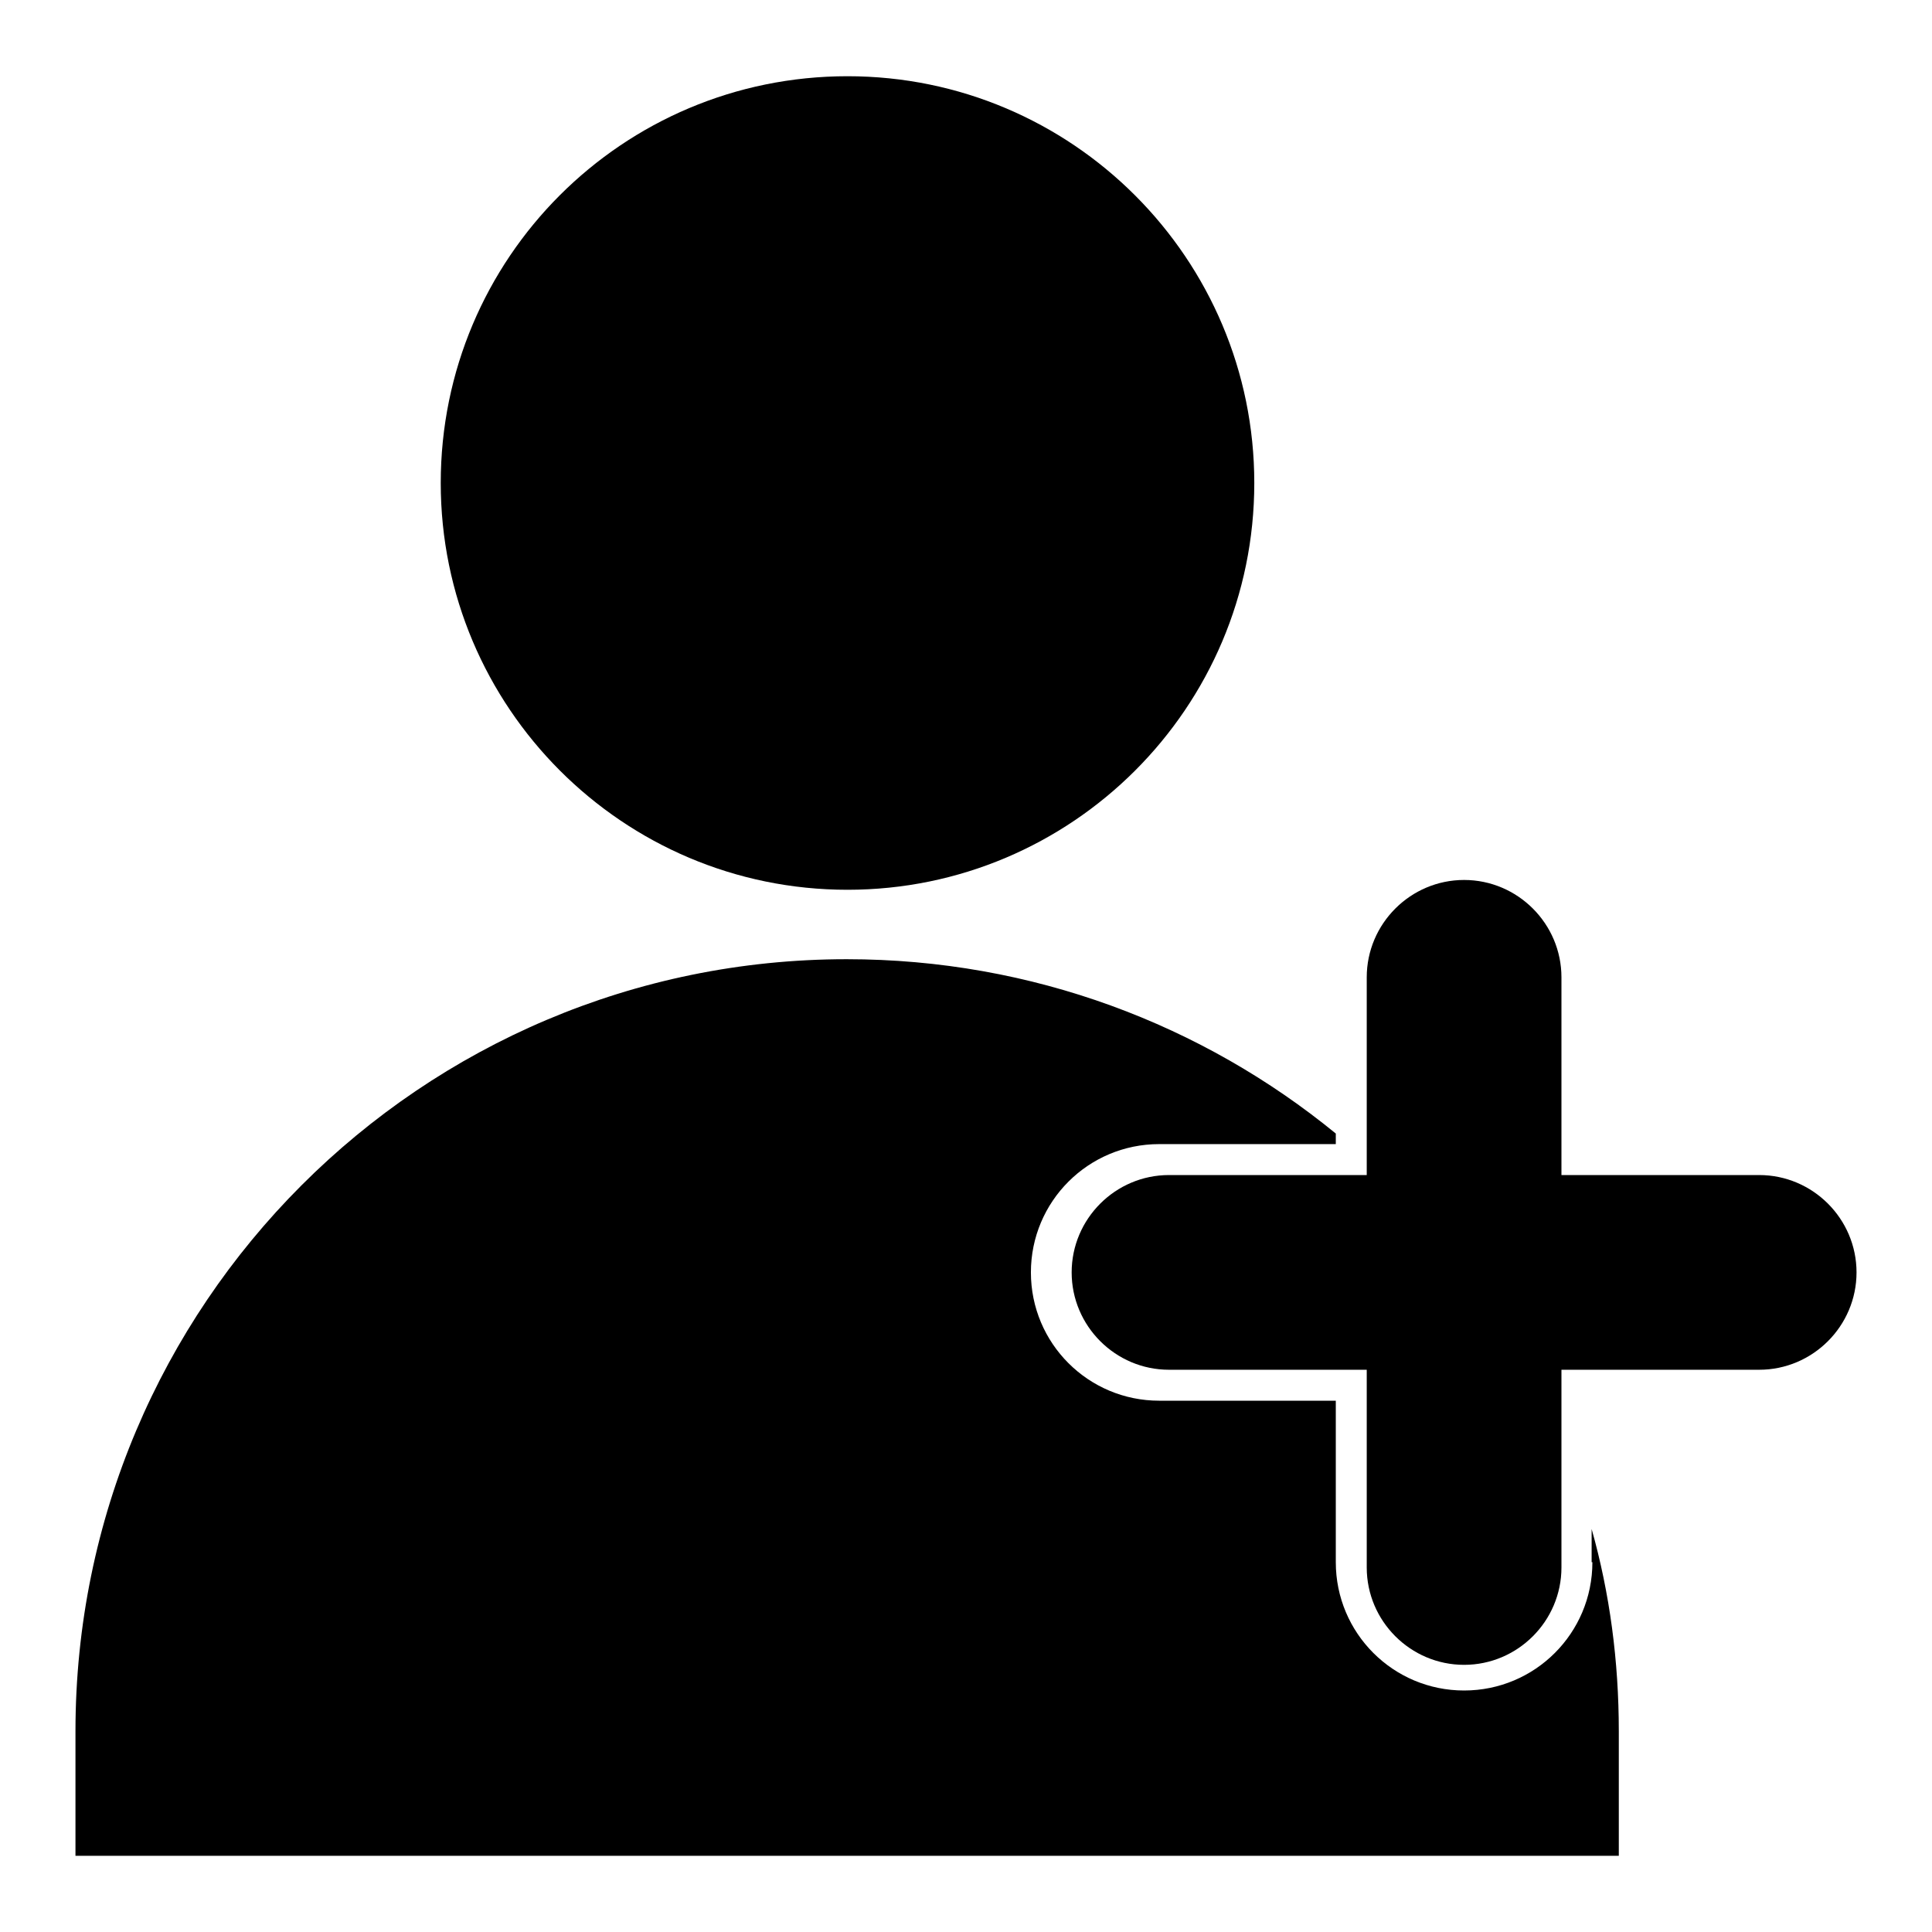
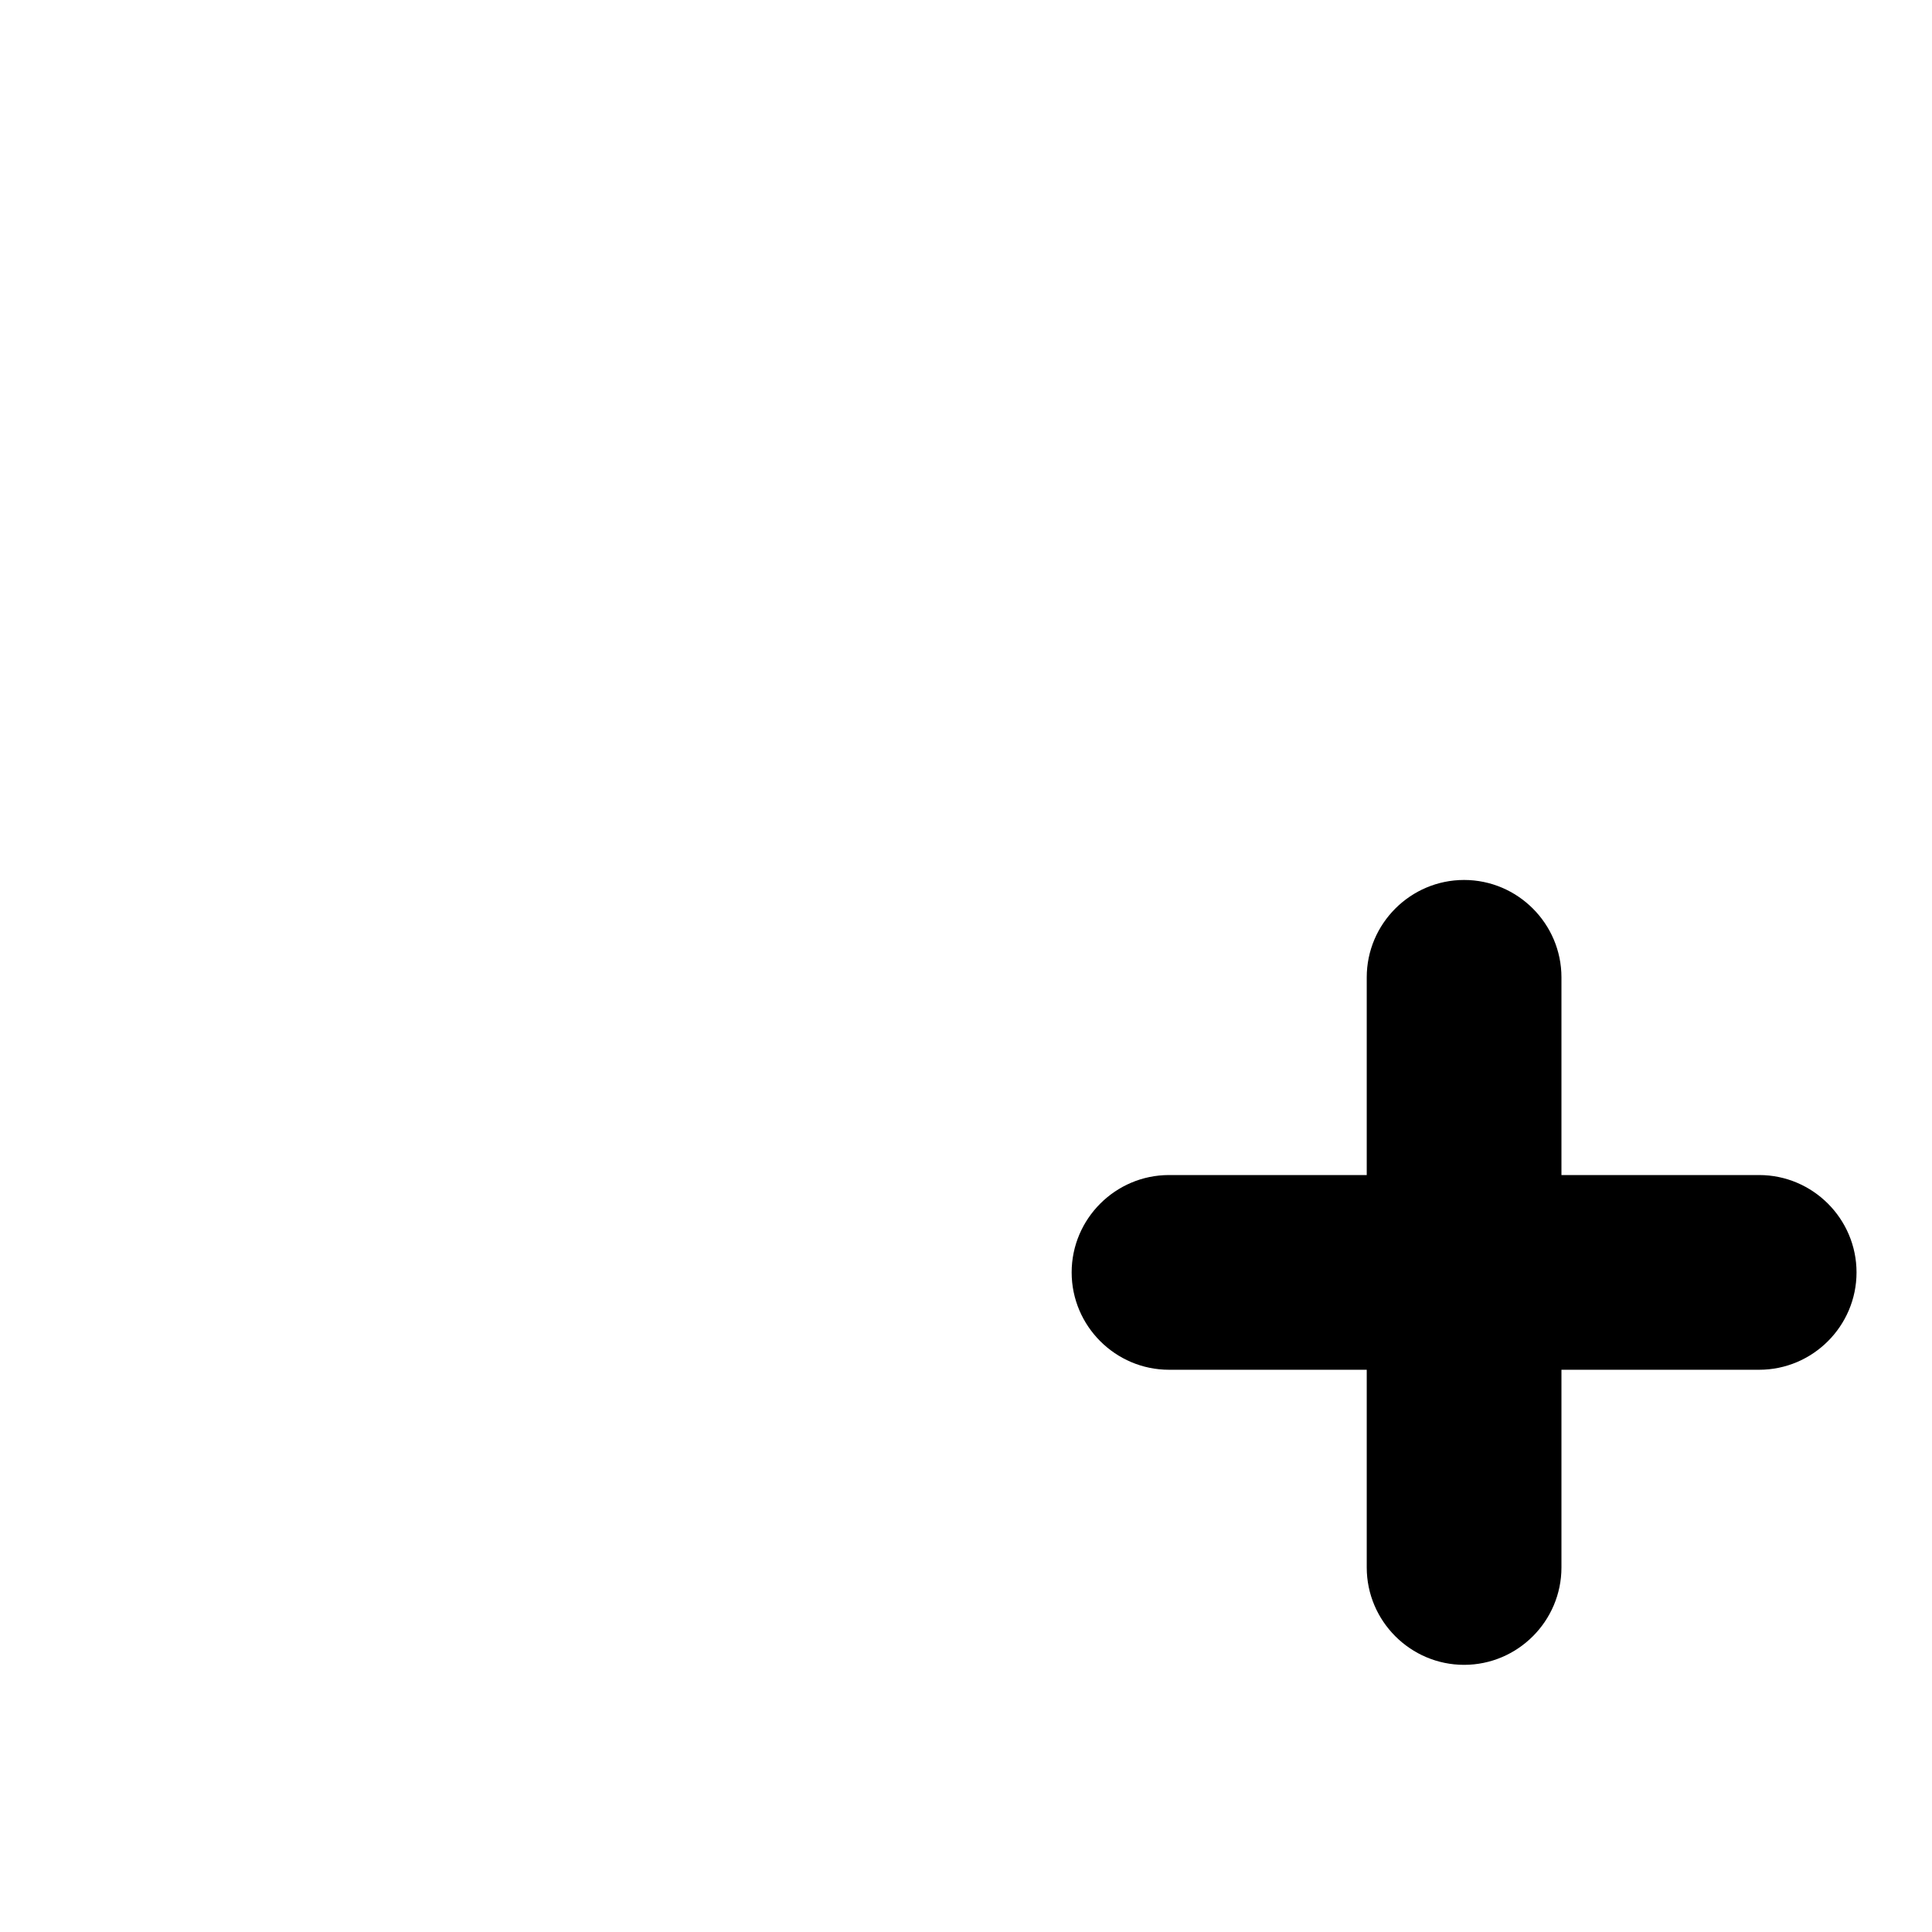
<svg xmlns="http://www.w3.org/2000/svg" version="1.1" x="0px" y="0px" viewBox="0 0 256 256" enable-background="new 0 0 256 256" xml:space="preserve">
  <g>
    <g>
-       <path fill="#000000" d="M112.3,10.1c29.8,0,53.9,24.2,53.9,53.9c0,29.8-24.2,53.9-53.9,53.9c-29.8,0-53.9-24.2-53.9-53.9C58.4,34.2,82.5,10.1,112.3,10.1L112.3,10.1z" />
-       <path fill="#000000" d="M211,207c0,9.4-7.6,17-17,17s-17-7.6-17-17v-21.4h-23.4c-9.4,0-17-7.6-17-17c0-9.4,7.6-17,17-17H177v-1.4c-17.6-14.4-40.2-23.1-64.8-23.1C55.8,127.1,10,172.9,10,229.4l0,0v16.5h204.5v-16.5c0-9.3-1.2-18.3-3.6-26.8V207L211,207z" />
      <path fill="#000000" d="M233.1,155.7h-26.2v-26.2c0-7.1-5.8-12.9-12.9-12.9s-12.9,5.8-12.9,12.9v26.2h-26.2c-7.1,0-12.9,5.8-12.9,12.9c0,7.1,5.8,12.9,12.9,12.9h26.2v26.2c0,7.1,5.8,12.9,12.9,12.9s12.9-5.8,12.9-12.9v-26.2h26.2c7.1,0,12.9-5.8,12.9-12.9C246,161.5,240.2,155.7,233.1,155.7z" />
    </g>
  </g>
</svg>